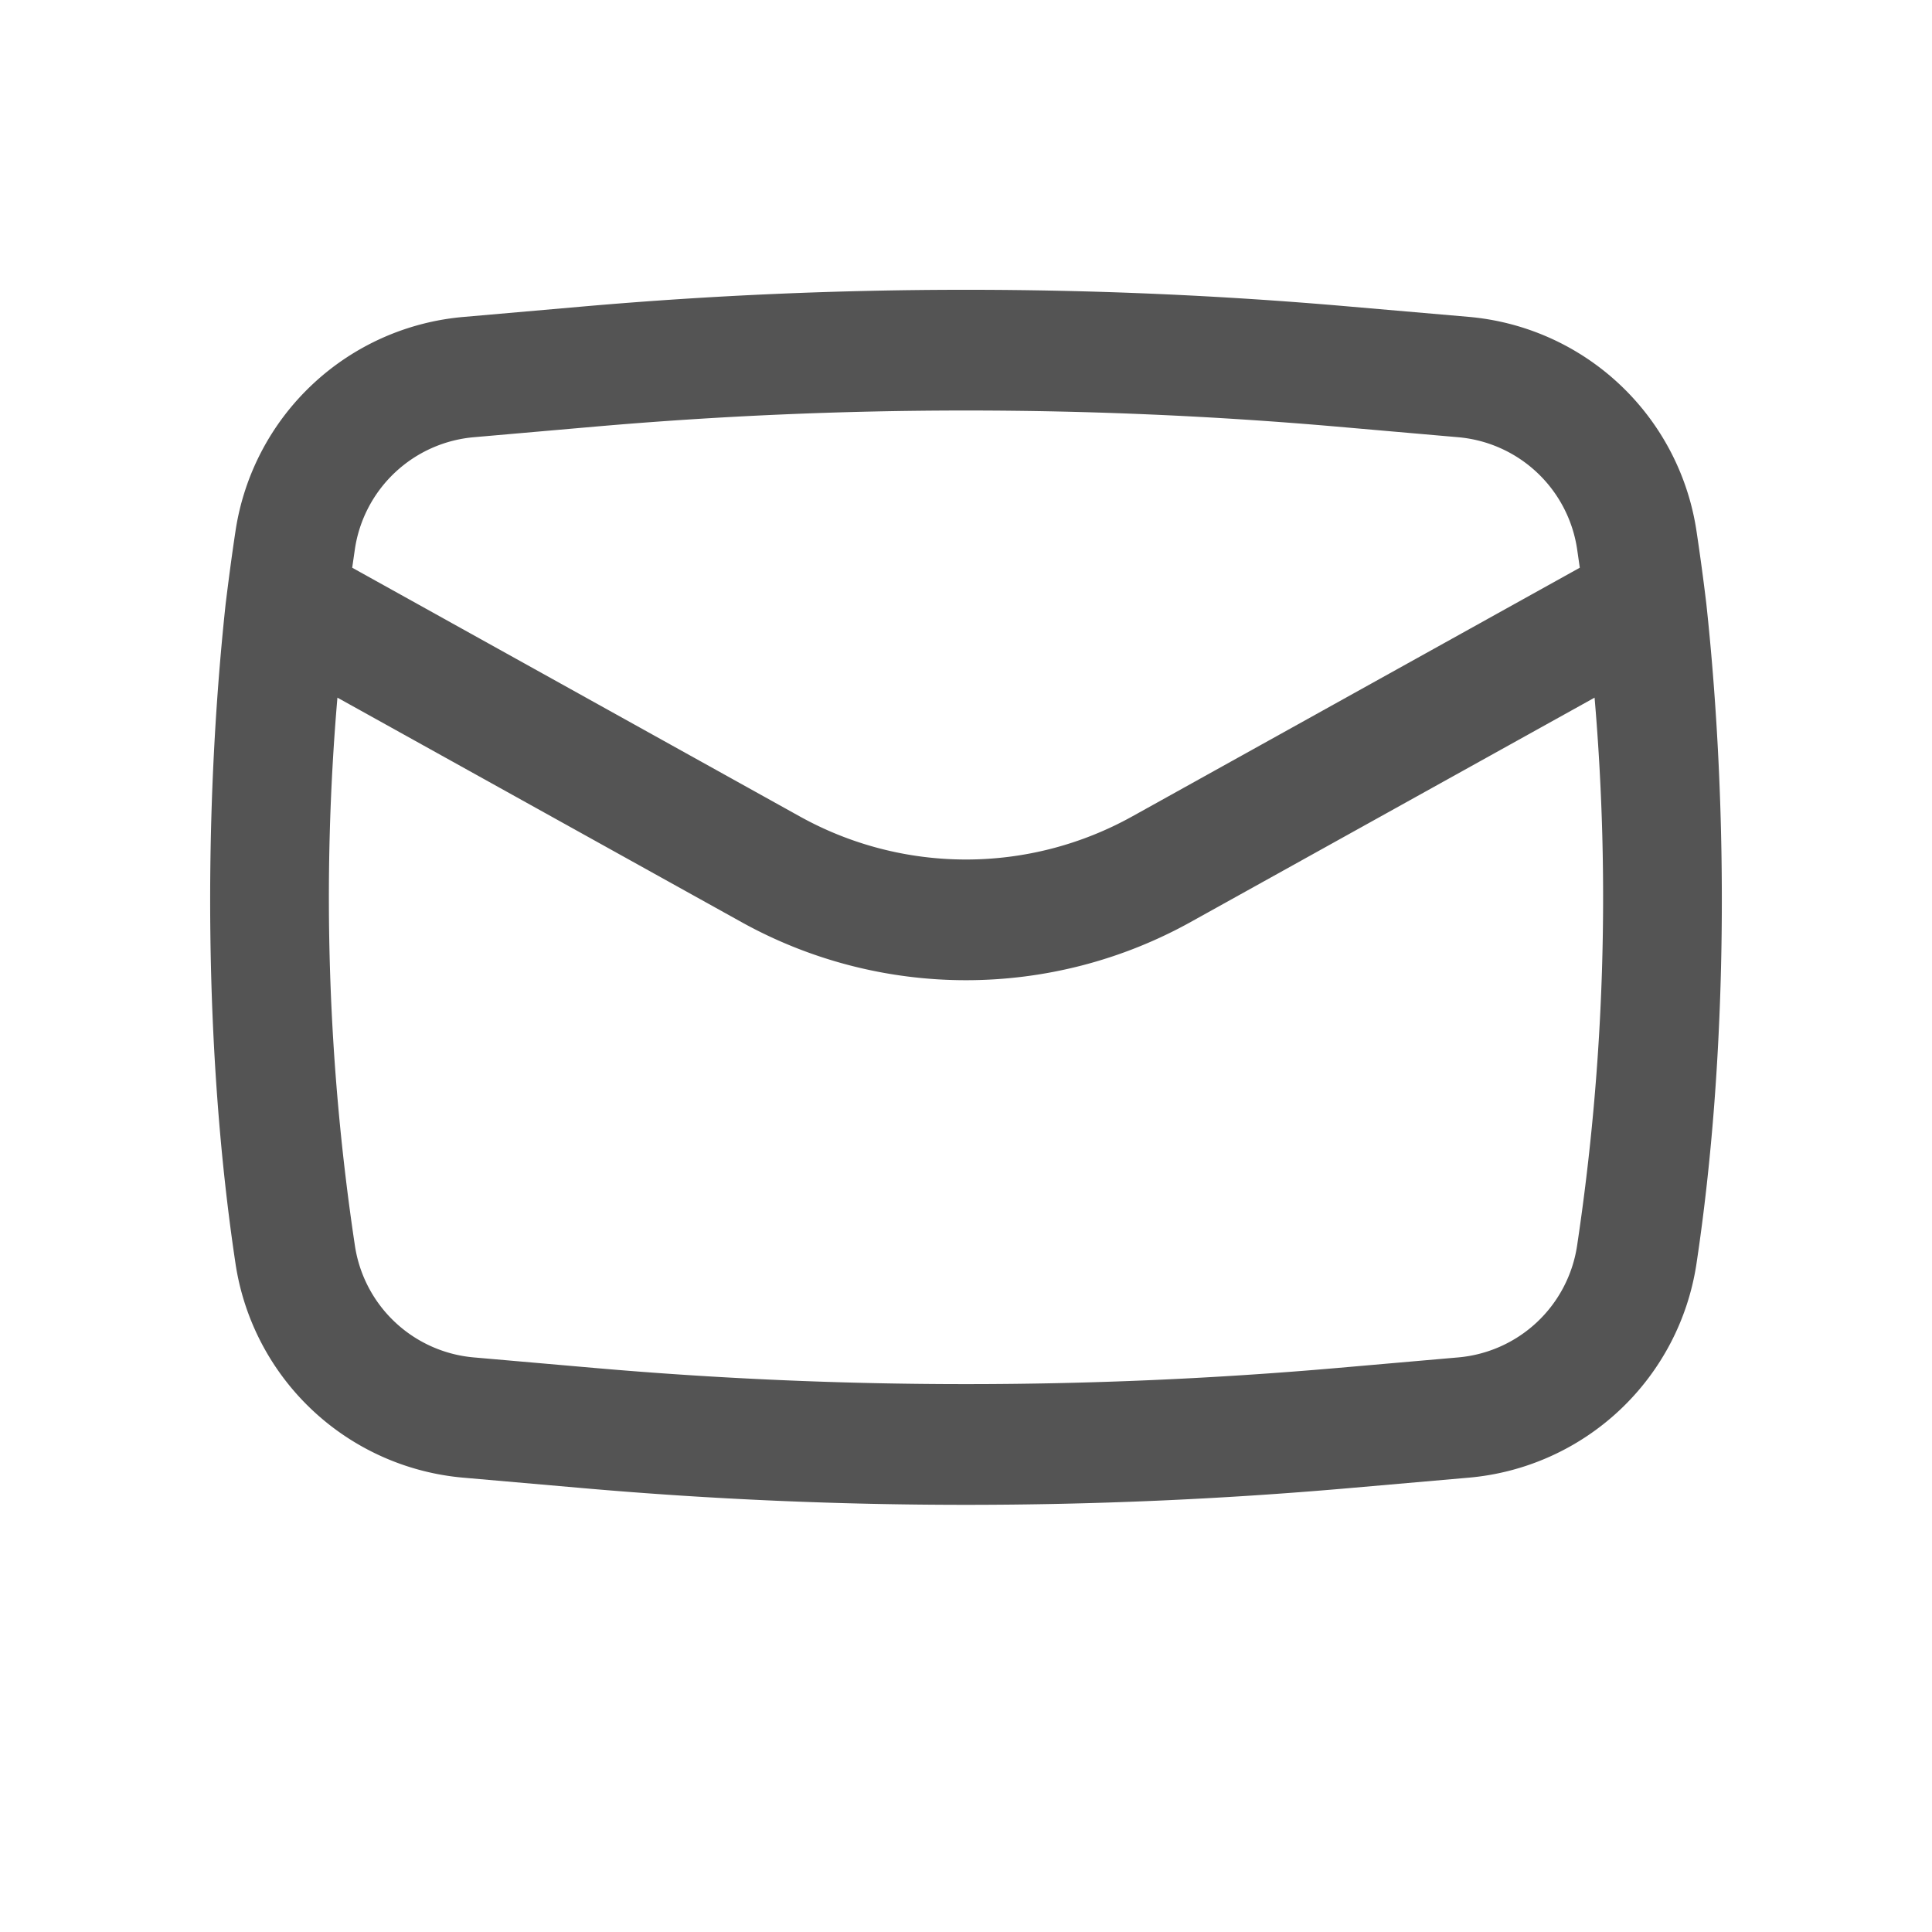
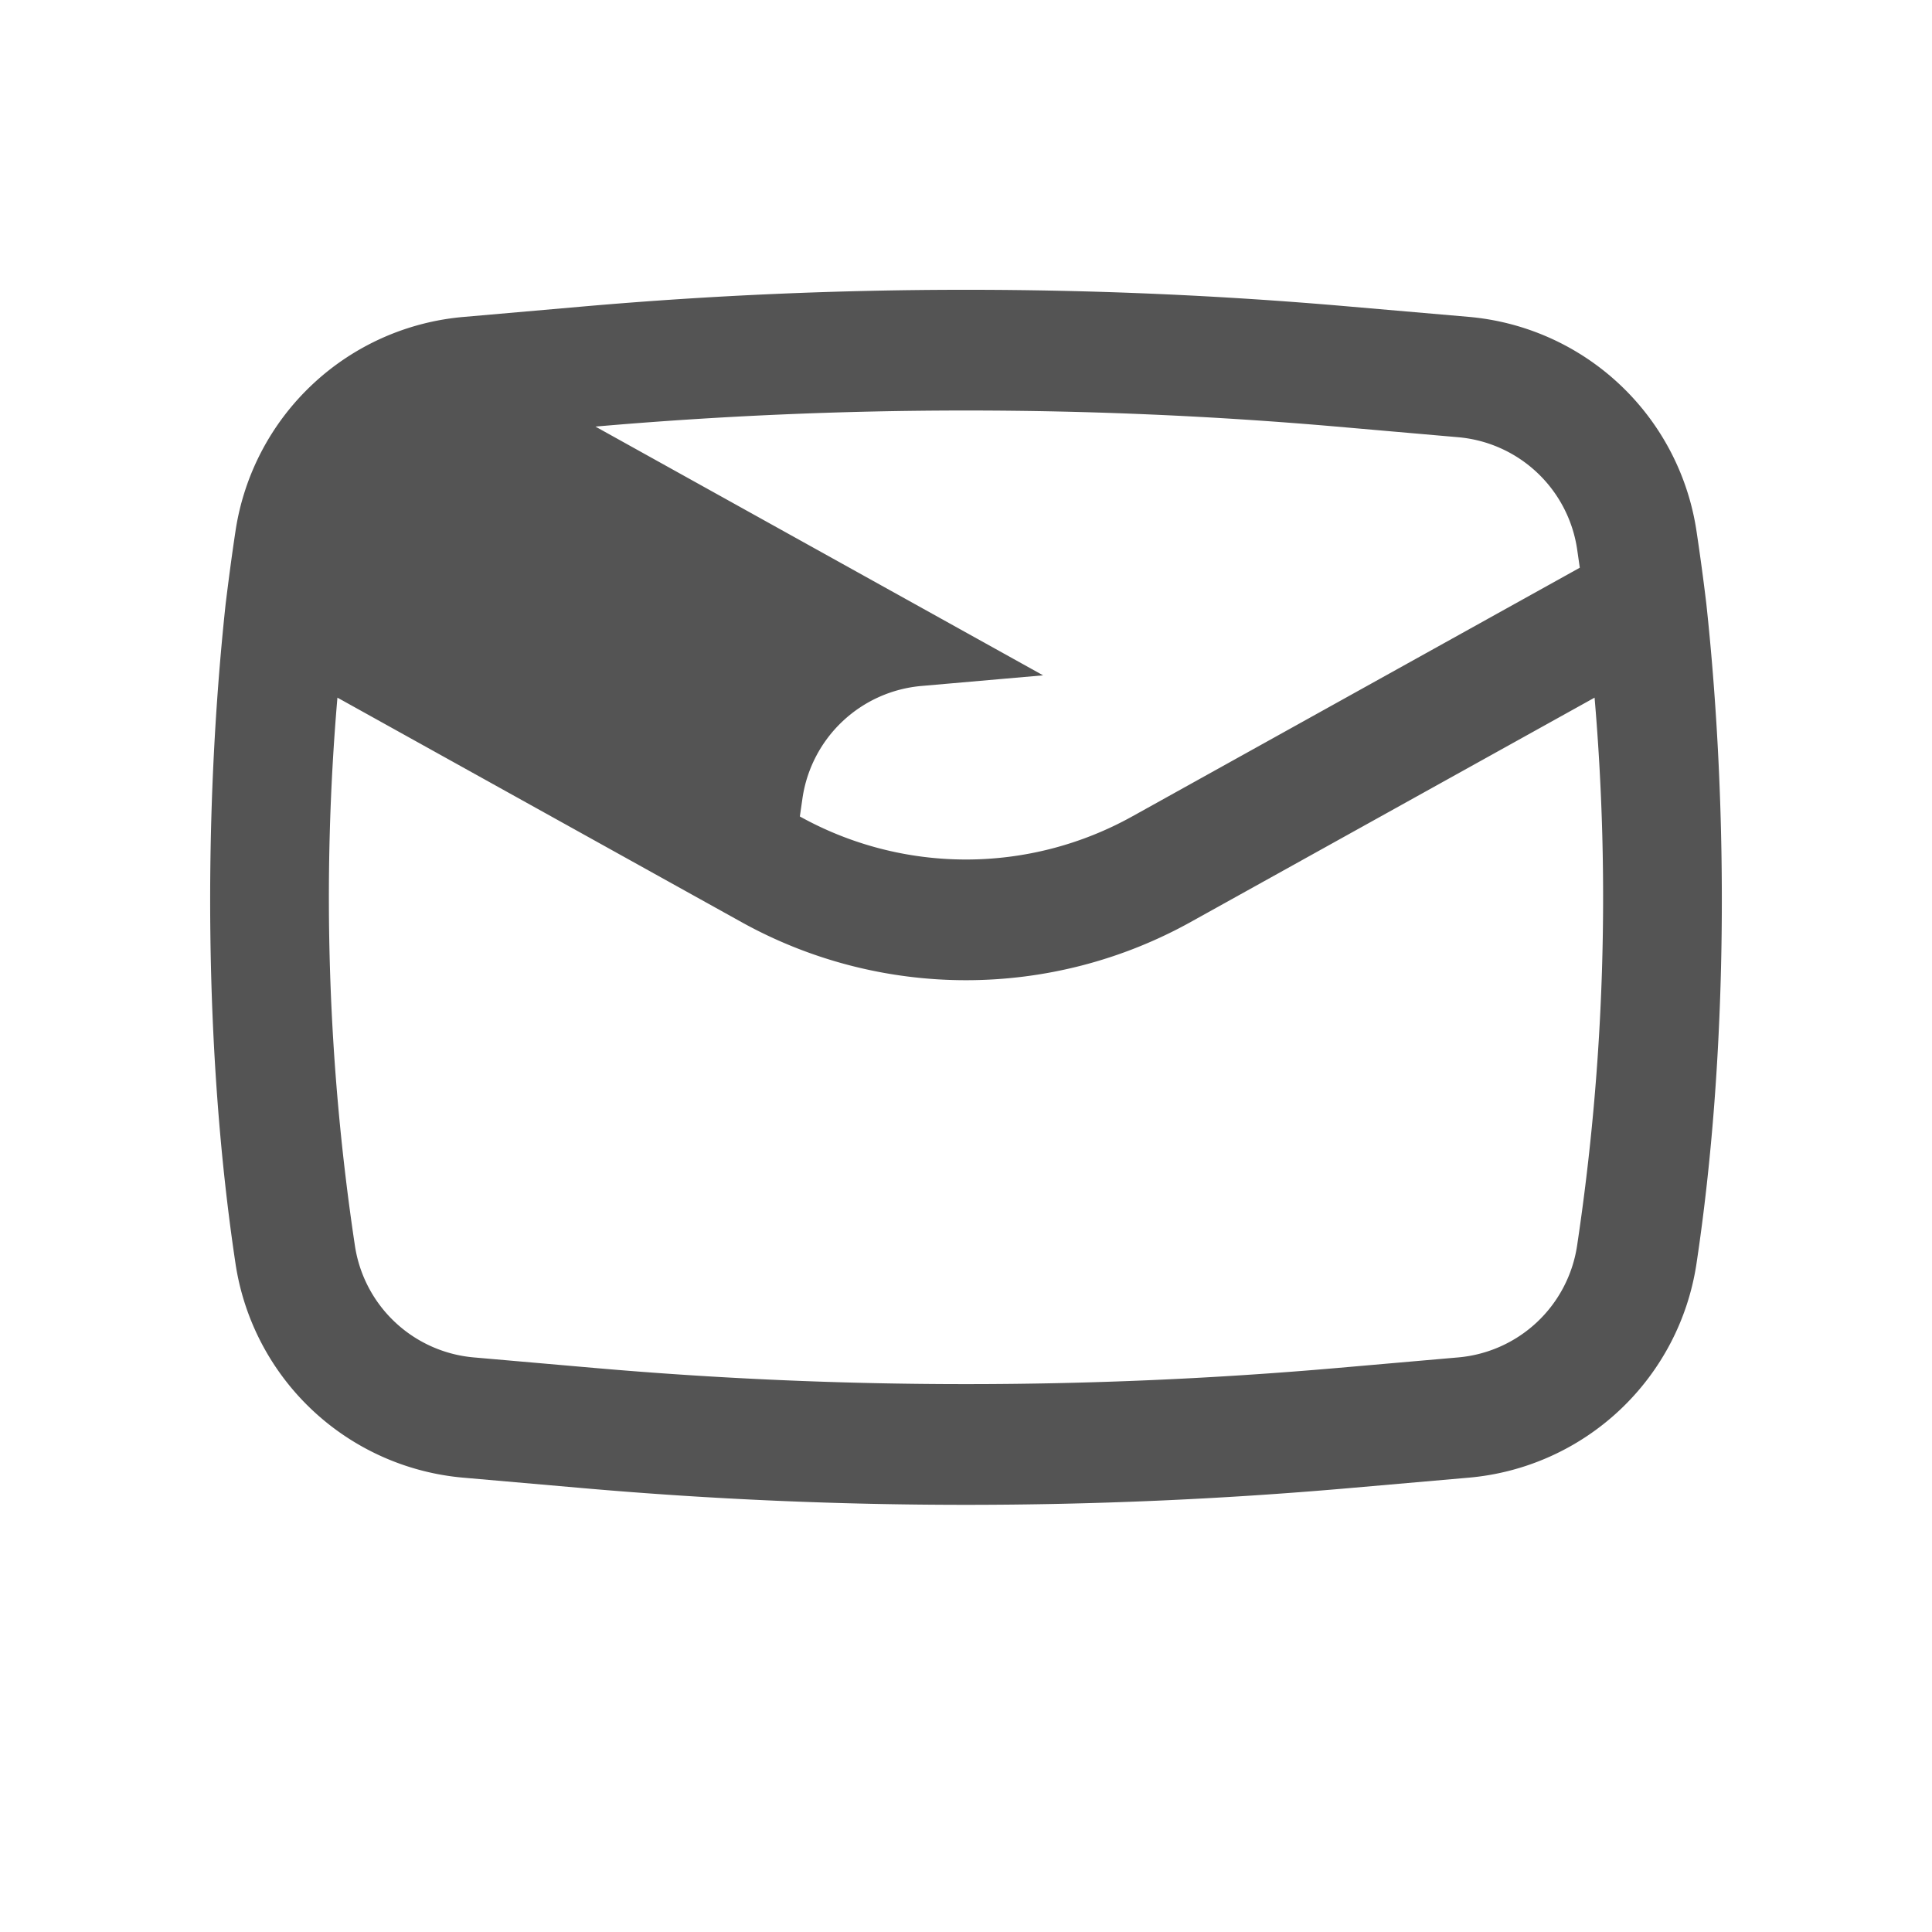
<svg xmlns="http://www.w3.org/2000/svg" width="20" height="20" fill="none">
-   <path fill-rule="evenodd" clip-rule="evenodd" d="M2.336 6.25c-.233 2.17-.223 4.67.102 6.831a2.615 2.615 0 002.36 2.216l1.258.11c2.624.228 5.263.228 7.888 0l1.258-.11a2.615 2.615 0 002.36-2.216c.325-2.16.335-4.662.102-6.83a25.23 25.23 0 00-.102-.754 2.615 2.615 0 00-2.36-2.217l-1.258-.109a45.538 45.538 0 00-7.888 0l-1.258.11a2.615 2.615 0 00-2.36 2.216c-.038.25-.071.502-.102.753zm3.828-1.834a44.29 44.29 0 017.671 0l1.259.11a1.365 1.365 0 011.232 1.157l.028.194-4.634 2.575a3.542 3.542 0 01-3.44 0L3.646 5.877l.028-.194a1.365 1.365 0 011.232-1.157l1.258-.11zm10.343 2.806c.162 1.89.101 3.794-.181 5.673a1.365 1.365 0 01-1.232 1.157l-1.259.11a44.28 44.28 0 01-7.67 0l-1.259-.11a1.365 1.365 0 01-1.232-1.157 24.252 24.252 0 01-.181-5.673l4.18 2.322a4.791 4.791 0 004.654 0l4.18-2.322z" fill="#545454" />
+   <path fill-rule="evenodd" clip-rule="evenodd" d="M2.336 6.25c-.233 2.17-.223 4.67.102 6.831a2.615 2.615 0 002.36 2.216l1.258.11c2.624.228 5.263.228 7.888 0l1.258-.11a2.615 2.615 0 002.36-2.216c.325-2.16.335-4.662.102-6.83a25.23 25.23 0 00-.102-.754 2.615 2.615 0 00-2.36-2.217l-1.258-.109a45.538 45.538 0 00-7.888 0l-1.258.11a2.615 2.615 0 00-2.36 2.216c-.038.25-.071.502-.102.753zm3.828-1.834a44.29 44.29 0 017.671 0l1.259.11a1.365 1.365 0 011.232 1.157l.028.194-4.634 2.575a3.542 3.542 0 01-3.44 0l.028-.194a1.365 1.365 0 011.232-1.157l1.258-.11zm10.343 2.806c.162 1.89.101 3.794-.181 5.673a1.365 1.365 0 01-1.232 1.157l-1.259.11a44.28 44.28 0 01-7.67 0l-1.259-.11a1.365 1.365 0 01-1.232-1.157 24.252 24.252 0 01-.181-5.673l4.18 2.322a4.791 4.791 0 004.654 0l4.18-2.322z" fill="#545454" />
</svg>